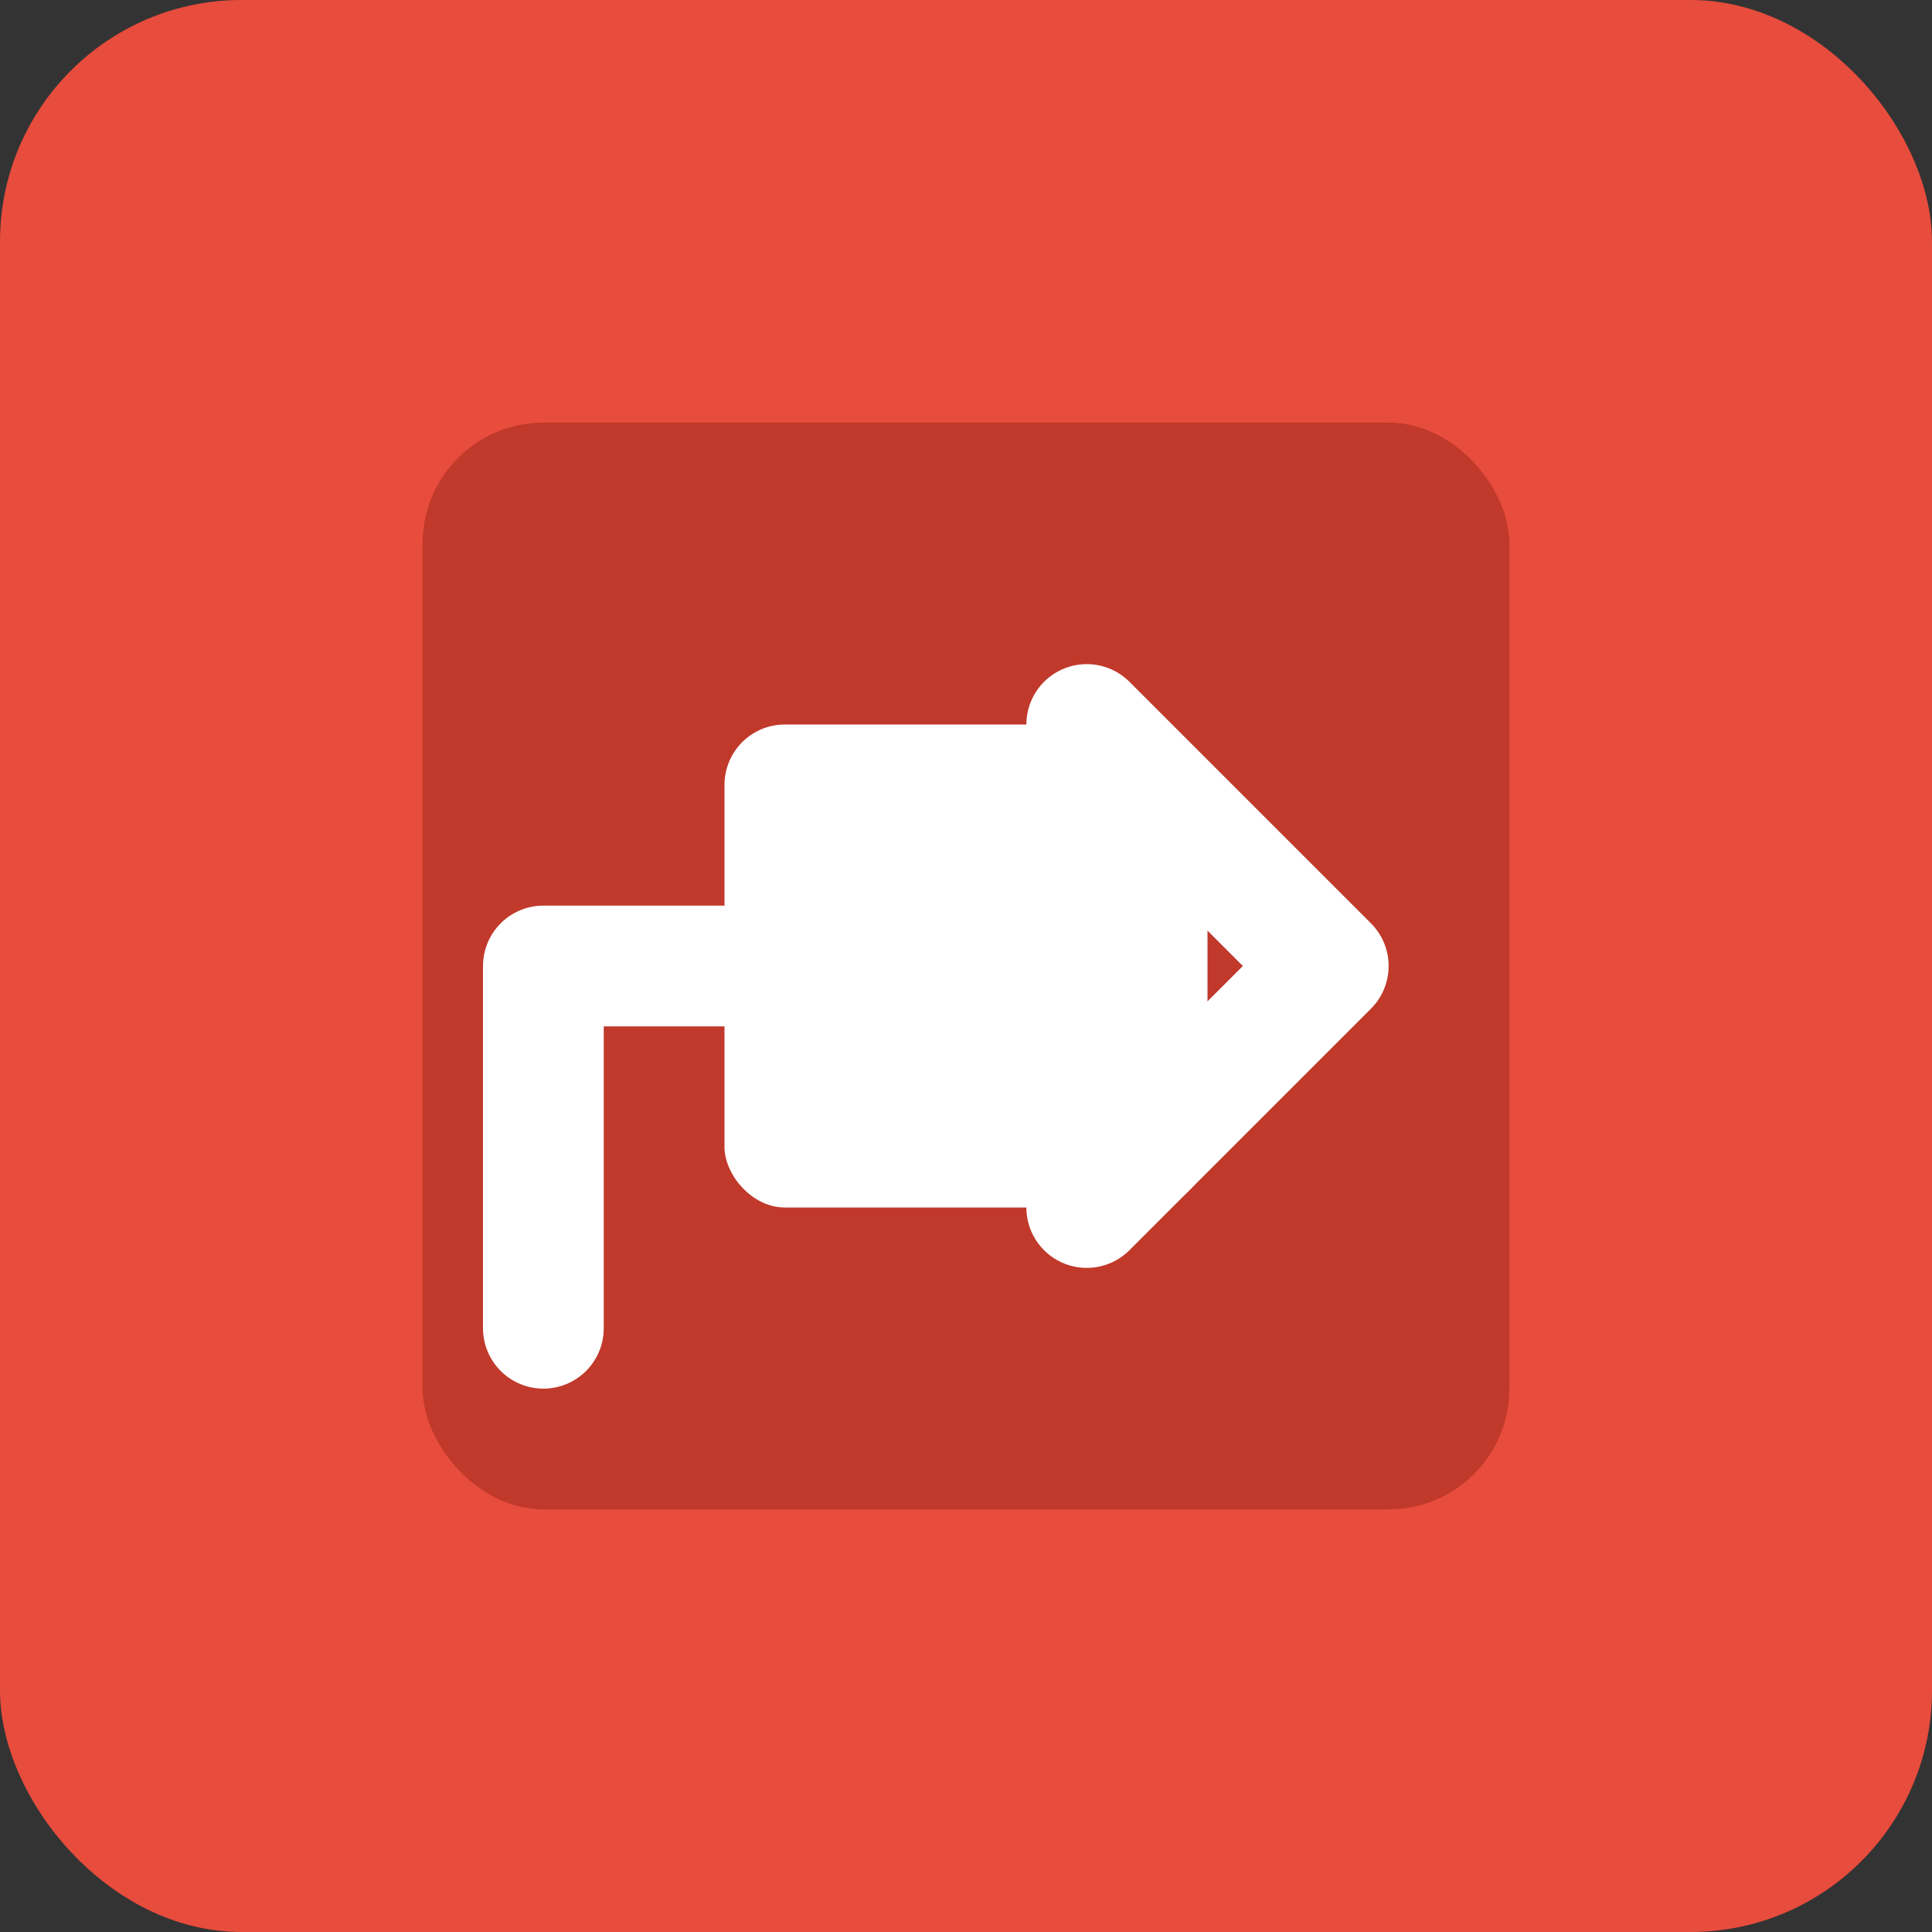
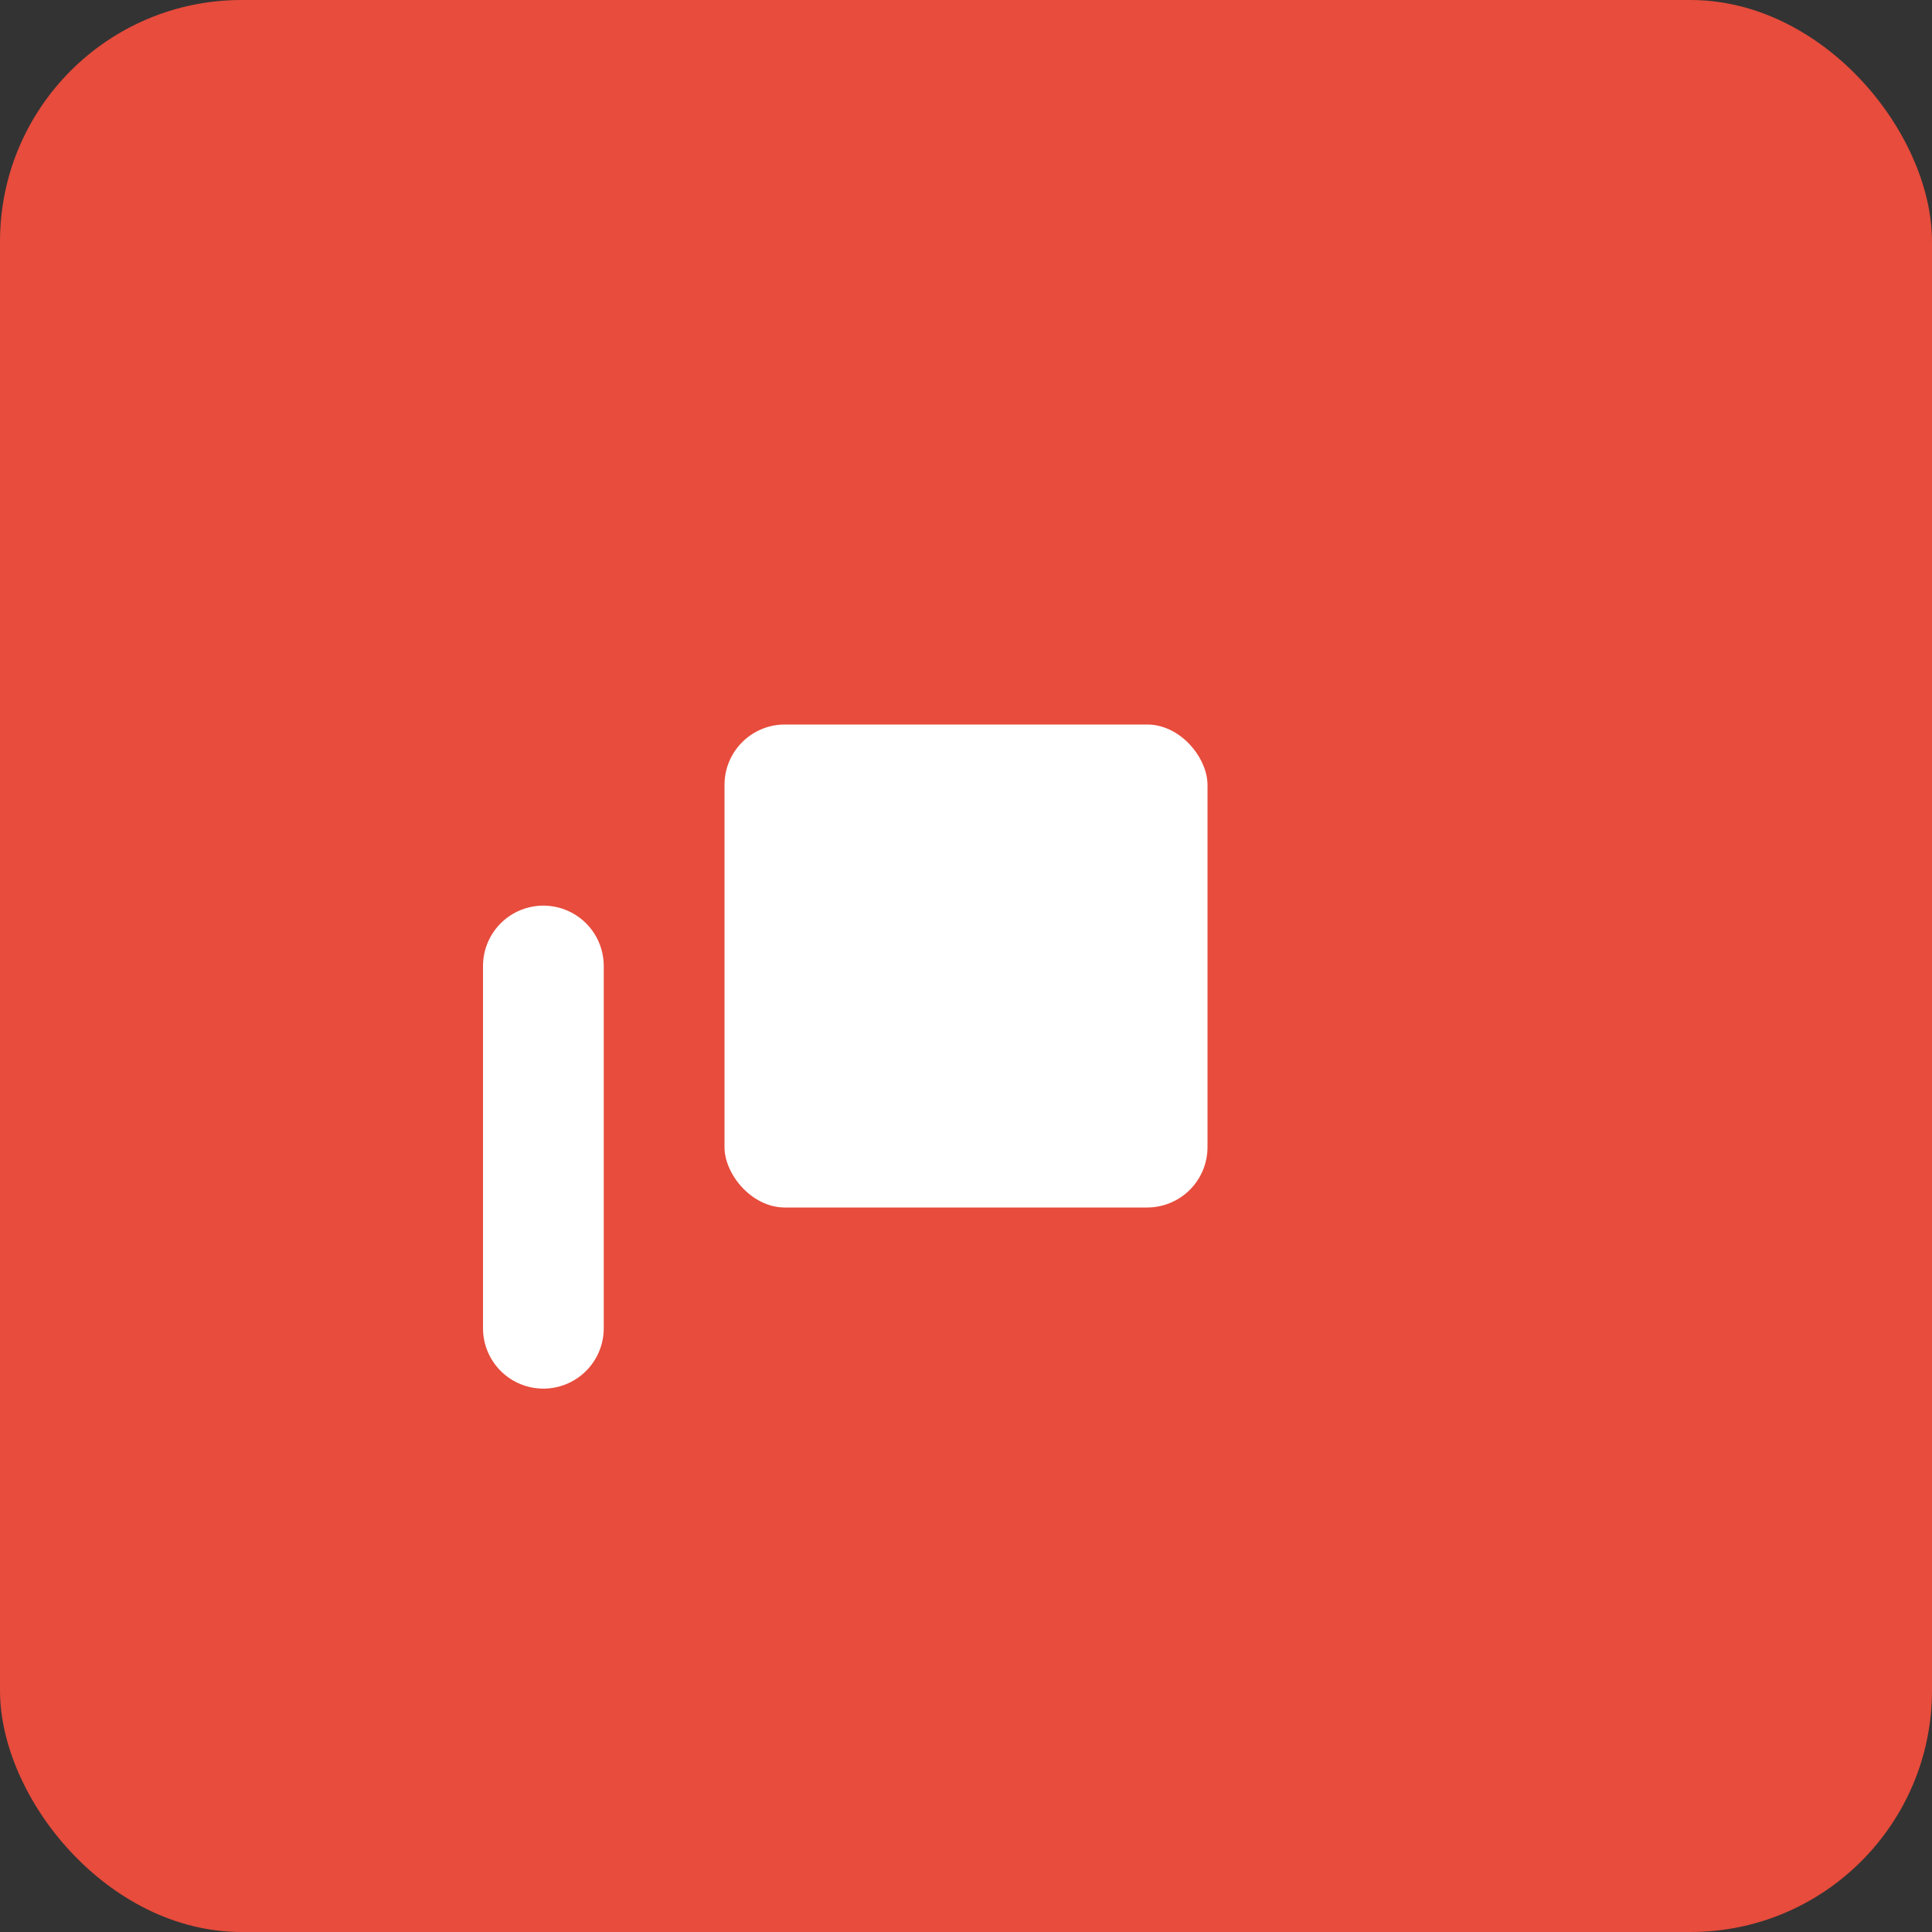
<svg xmlns="http://www.w3.org/2000/svg" width="32" height="32" viewBox="0 0 32 32">
  <rect x="0" y="0" width="32" height="32" fill="#333333" stroke="none" />
  <rect width="32" height="32" fill="#e74c3c" rx="4" ry="4" />
-   <rect x="7" y="7" width="18" height="18" fill="#c0392b" rx="2" ry="2" />
  <rect x="12" y="12" width="8" height="8" fill="#ffffff" rx="1" ry="1" />
-   <path d="M9,22 L9,16 L18,16" stroke="#ffffff" stroke-width="2" fill="none" stroke-linecap="round" stroke-linejoin="round" />
-   <path d="M18,20 L22,16 L18,12" stroke="#ffffff" stroke-width="2" fill="none" stroke-linecap="round" stroke-linejoin="round" />
+   <path d="M9,22 L9,16 " stroke="#ffffff" stroke-width="2" fill="none" stroke-linecap="round" stroke-linejoin="round" />
</svg>